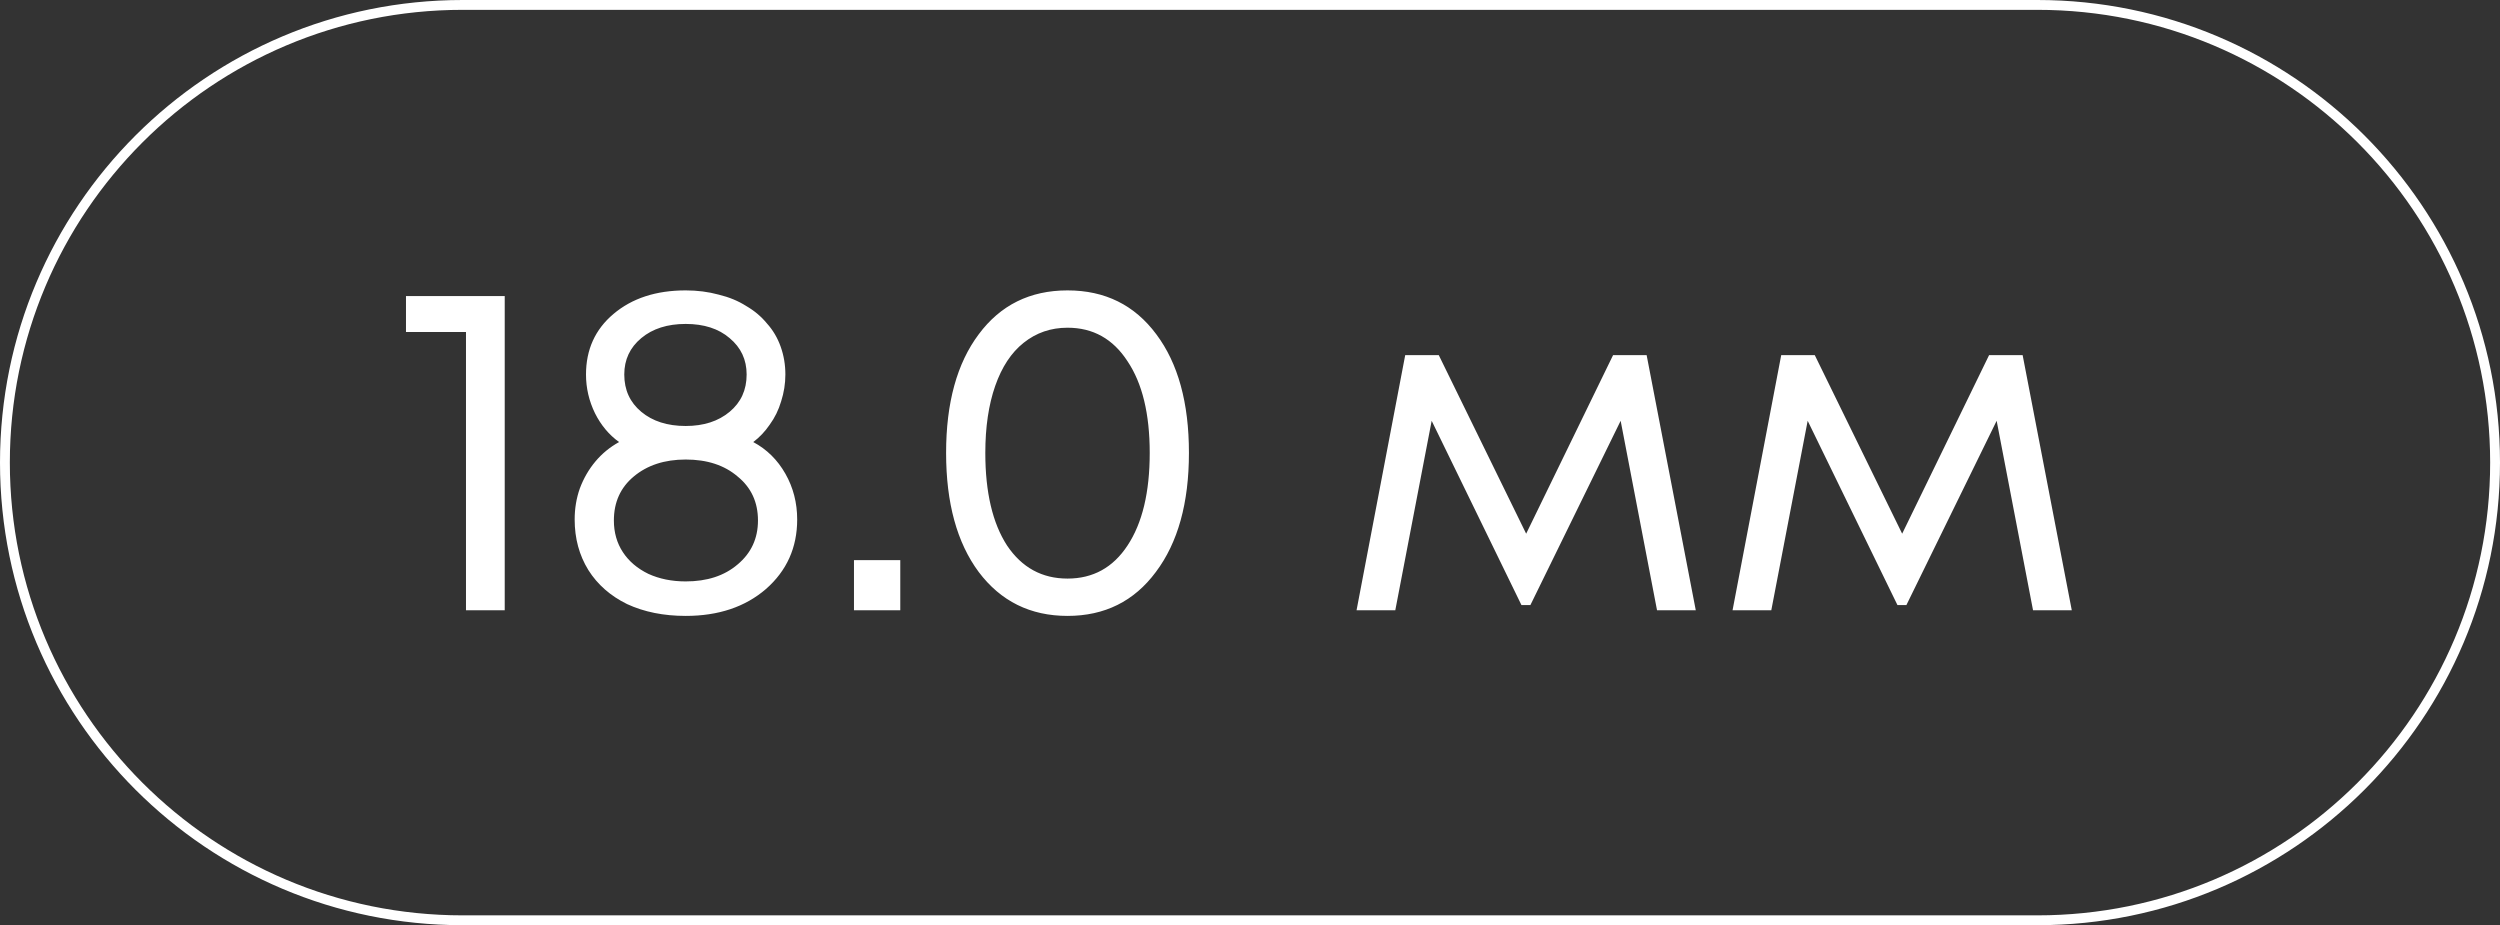
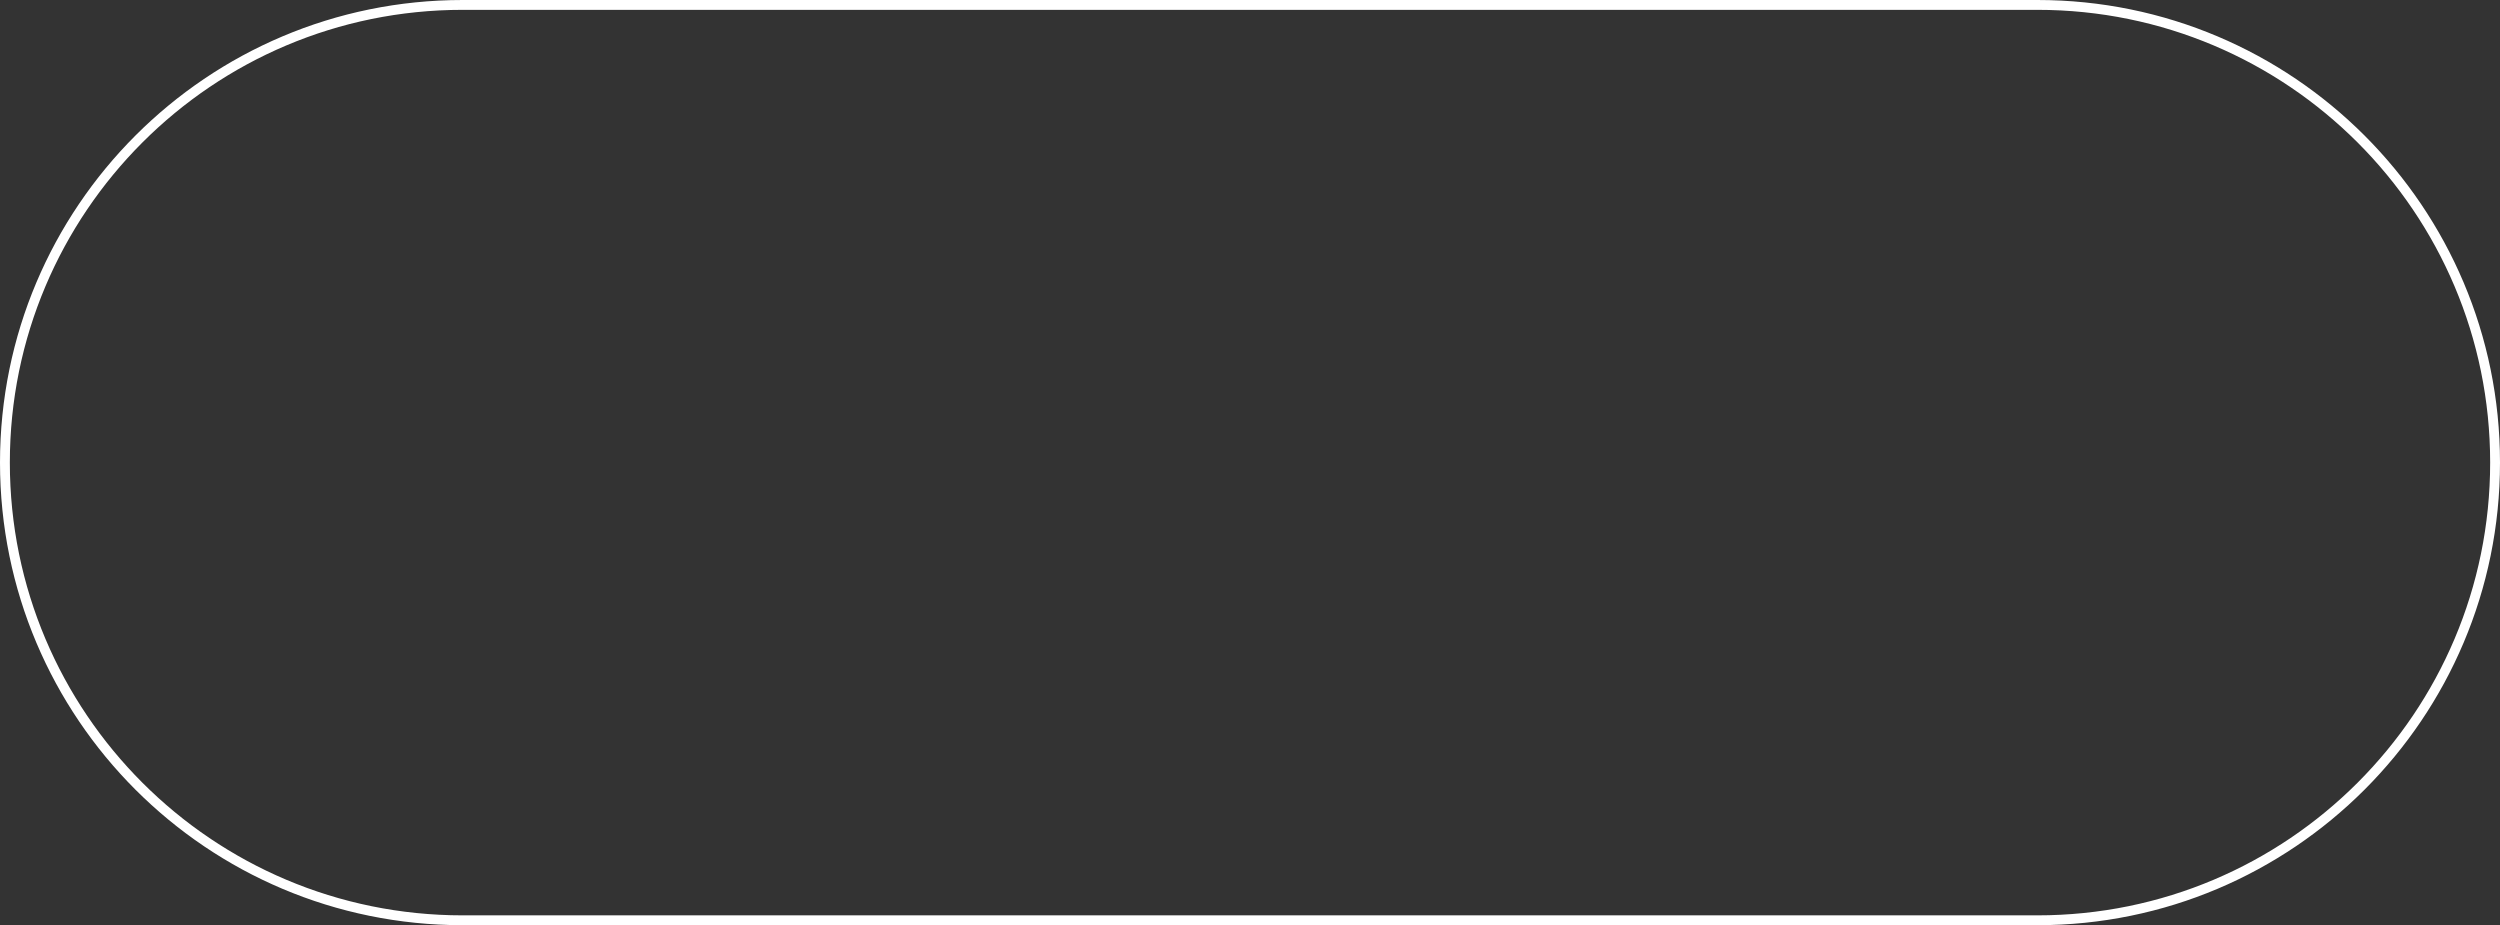
<svg xmlns="http://www.w3.org/2000/svg" width="127" height="47" viewBox="0 0 127 47" fill="none">
  <rect x="0" y="0" width="127" height="47" fill="#333333" stroke="none" />
  <path d="M23.5 0.25H103.5C116.341 0.25 126.75 10.659 126.75 23.5C126.75 36.341 116.341 46.75 103.5 46.75H23.5C10.659 46.75 0.25 36.341 0.25 23.5C0.25 10.659 10.659 0.25 23.5 0.25Z" stroke="white" stroke-width="0.5" />
-   <path d="M20.624 15.04H25.64V31H23.672V16.864H20.624V15.04ZM38.265 22.456C38.953 22.824 39.497 23.36 39.897 24.064C40.297 24.768 40.497 25.544 40.497 26.392C40.497 27.816 39.969 28.992 38.913 29.92C37.857 30.832 36.497 31.288 34.833 31.288C33.713 31.288 32.721 31.088 31.857 30.688C31.009 30.272 30.353 29.696 29.889 28.96C29.425 28.208 29.193 27.352 29.193 26.392C29.193 25.832 29.281 25.304 29.457 24.808C29.649 24.296 29.913 23.84 30.249 23.44C30.585 23.04 30.985 22.712 31.449 22.456C30.937 22.088 30.529 21.6 30.225 20.992C29.921 20.368 29.769 19.712 29.769 19.024C29.769 17.76 30.233 16.736 31.161 15.952C32.105 15.152 33.329 14.752 34.833 14.752C35.425 14.752 35.985 14.824 36.513 14.968C37.041 15.096 37.505 15.288 37.905 15.544C38.321 15.784 38.673 16.08 38.961 16.432C39.265 16.768 39.497 17.16 39.657 17.608C39.817 18.056 39.897 18.528 39.897 19.024C39.897 19.488 39.825 19.944 39.681 20.392C39.553 20.824 39.361 21.216 39.105 21.568C38.865 21.92 38.585 22.216 38.265 22.456ZM34.833 16.456C33.905 16.456 33.153 16.696 32.577 17.176C32.001 17.656 31.713 18.272 31.713 19.024C31.713 19.808 32.001 20.44 32.577 20.92C33.153 21.4 33.905 21.64 34.833 21.64C35.745 21.64 36.489 21.4 37.065 20.92C37.641 20.44 37.929 19.808 37.929 19.024C37.929 18.272 37.641 17.656 37.065 17.176C36.505 16.696 35.761 16.456 34.833 16.456ZM34.833 29.536C35.921 29.536 36.801 29.248 37.473 28.672C38.161 28.096 38.505 27.352 38.505 26.44C38.505 25.512 38.161 24.768 37.473 24.208C36.801 23.632 35.921 23.344 34.833 23.344C33.761 23.344 32.881 23.632 32.193 24.208C31.521 24.768 31.185 25.512 31.185 26.44C31.185 27.048 31.337 27.584 31.641 28.048C31.945 28.512 32.377 28.88 32.937 29.152C33.497 29.408 34.129 29.536 34.833 29.536ZM43.382 31V28.456H45.734V31H43.382ZM54.23 31.288C52.342 31.288 50.838 30.544 49.718 29.056C48.614 27.568 48.062 25.552 48.062 23.008C48.062 20.464 48.614 18.456 49.718 16.984C50.822 15.496 52.326 14.752 54.23 14.752C56.134 14.752 57.638 15.496 58.742 16.984C59.846 18.456 60.398 20.464 60.398 23.008C60.398 25.552 59.838 27.568 58.718 29.056C57.614 30.544 56.118 31.288 54.23 31.288ZM54.23 29.392C55.526 29.392 56.542 28.832 57.278 27.712C58.03 26.576 58.406 25.008 58.406 23.008C58.406 21.024 58.03 19.472 57.278 18.352C56.542 17.216 55.526 16.648 54.23 16.648C53.382 16.648 52.638 16.904 51.998 17.416C51.374 17.912 50.894 18.64 50.558 19.6C50.222 20.56 50.054 21.696 50.054 23.008C50.054 25.008 50.422 26.576 51.158 27.712C51.91 28.832 52.934 29.392 54.23 29.392ZM86.145 31H84.177L82.329 21.376L77.745 30.736H77.289L72.729 21.376L70.881 31H68.913L71.385 18.04H73.089L77.529 27.112L81.945 18.04H83.649L86.145 31ZM105.246 31H103.278L101.43 21.376L96.846 30.736H96.39L91.83 21.376L89.982 31H88.014L90.486 18.04H92.19L96.63 27.112L101.046 18.04H102.75L105.246 31Z" fill="white" />
</svg>